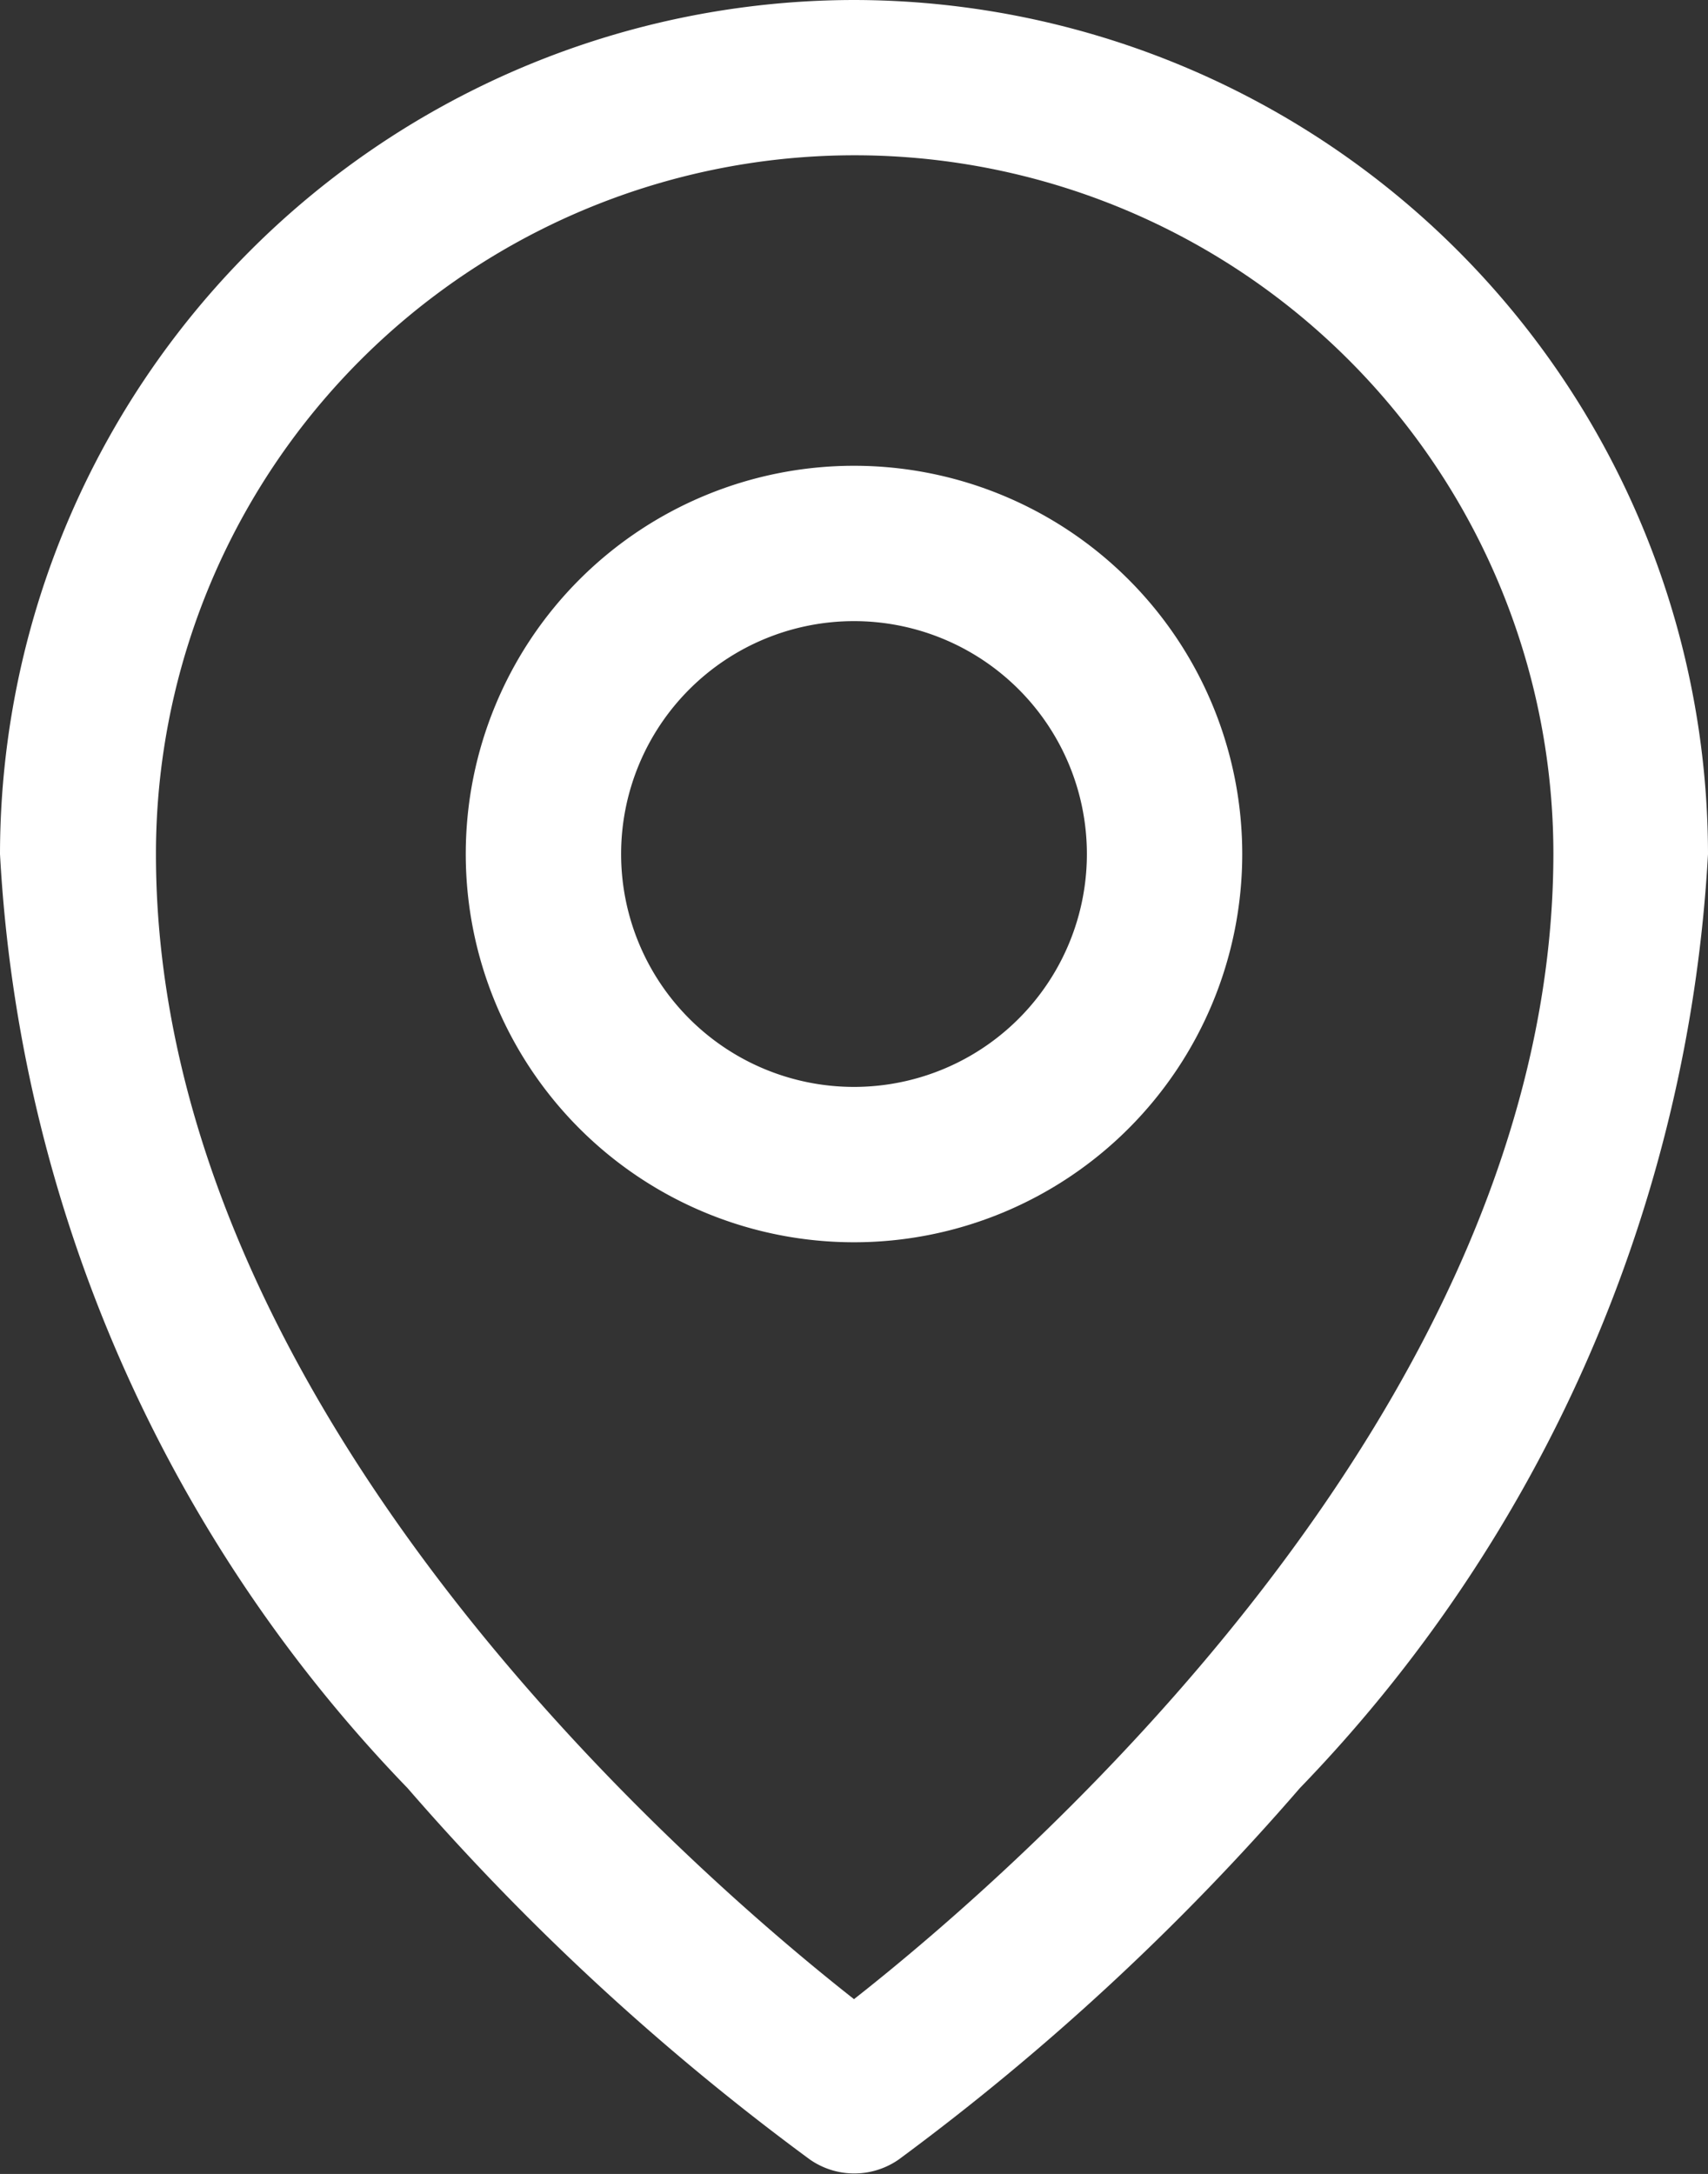
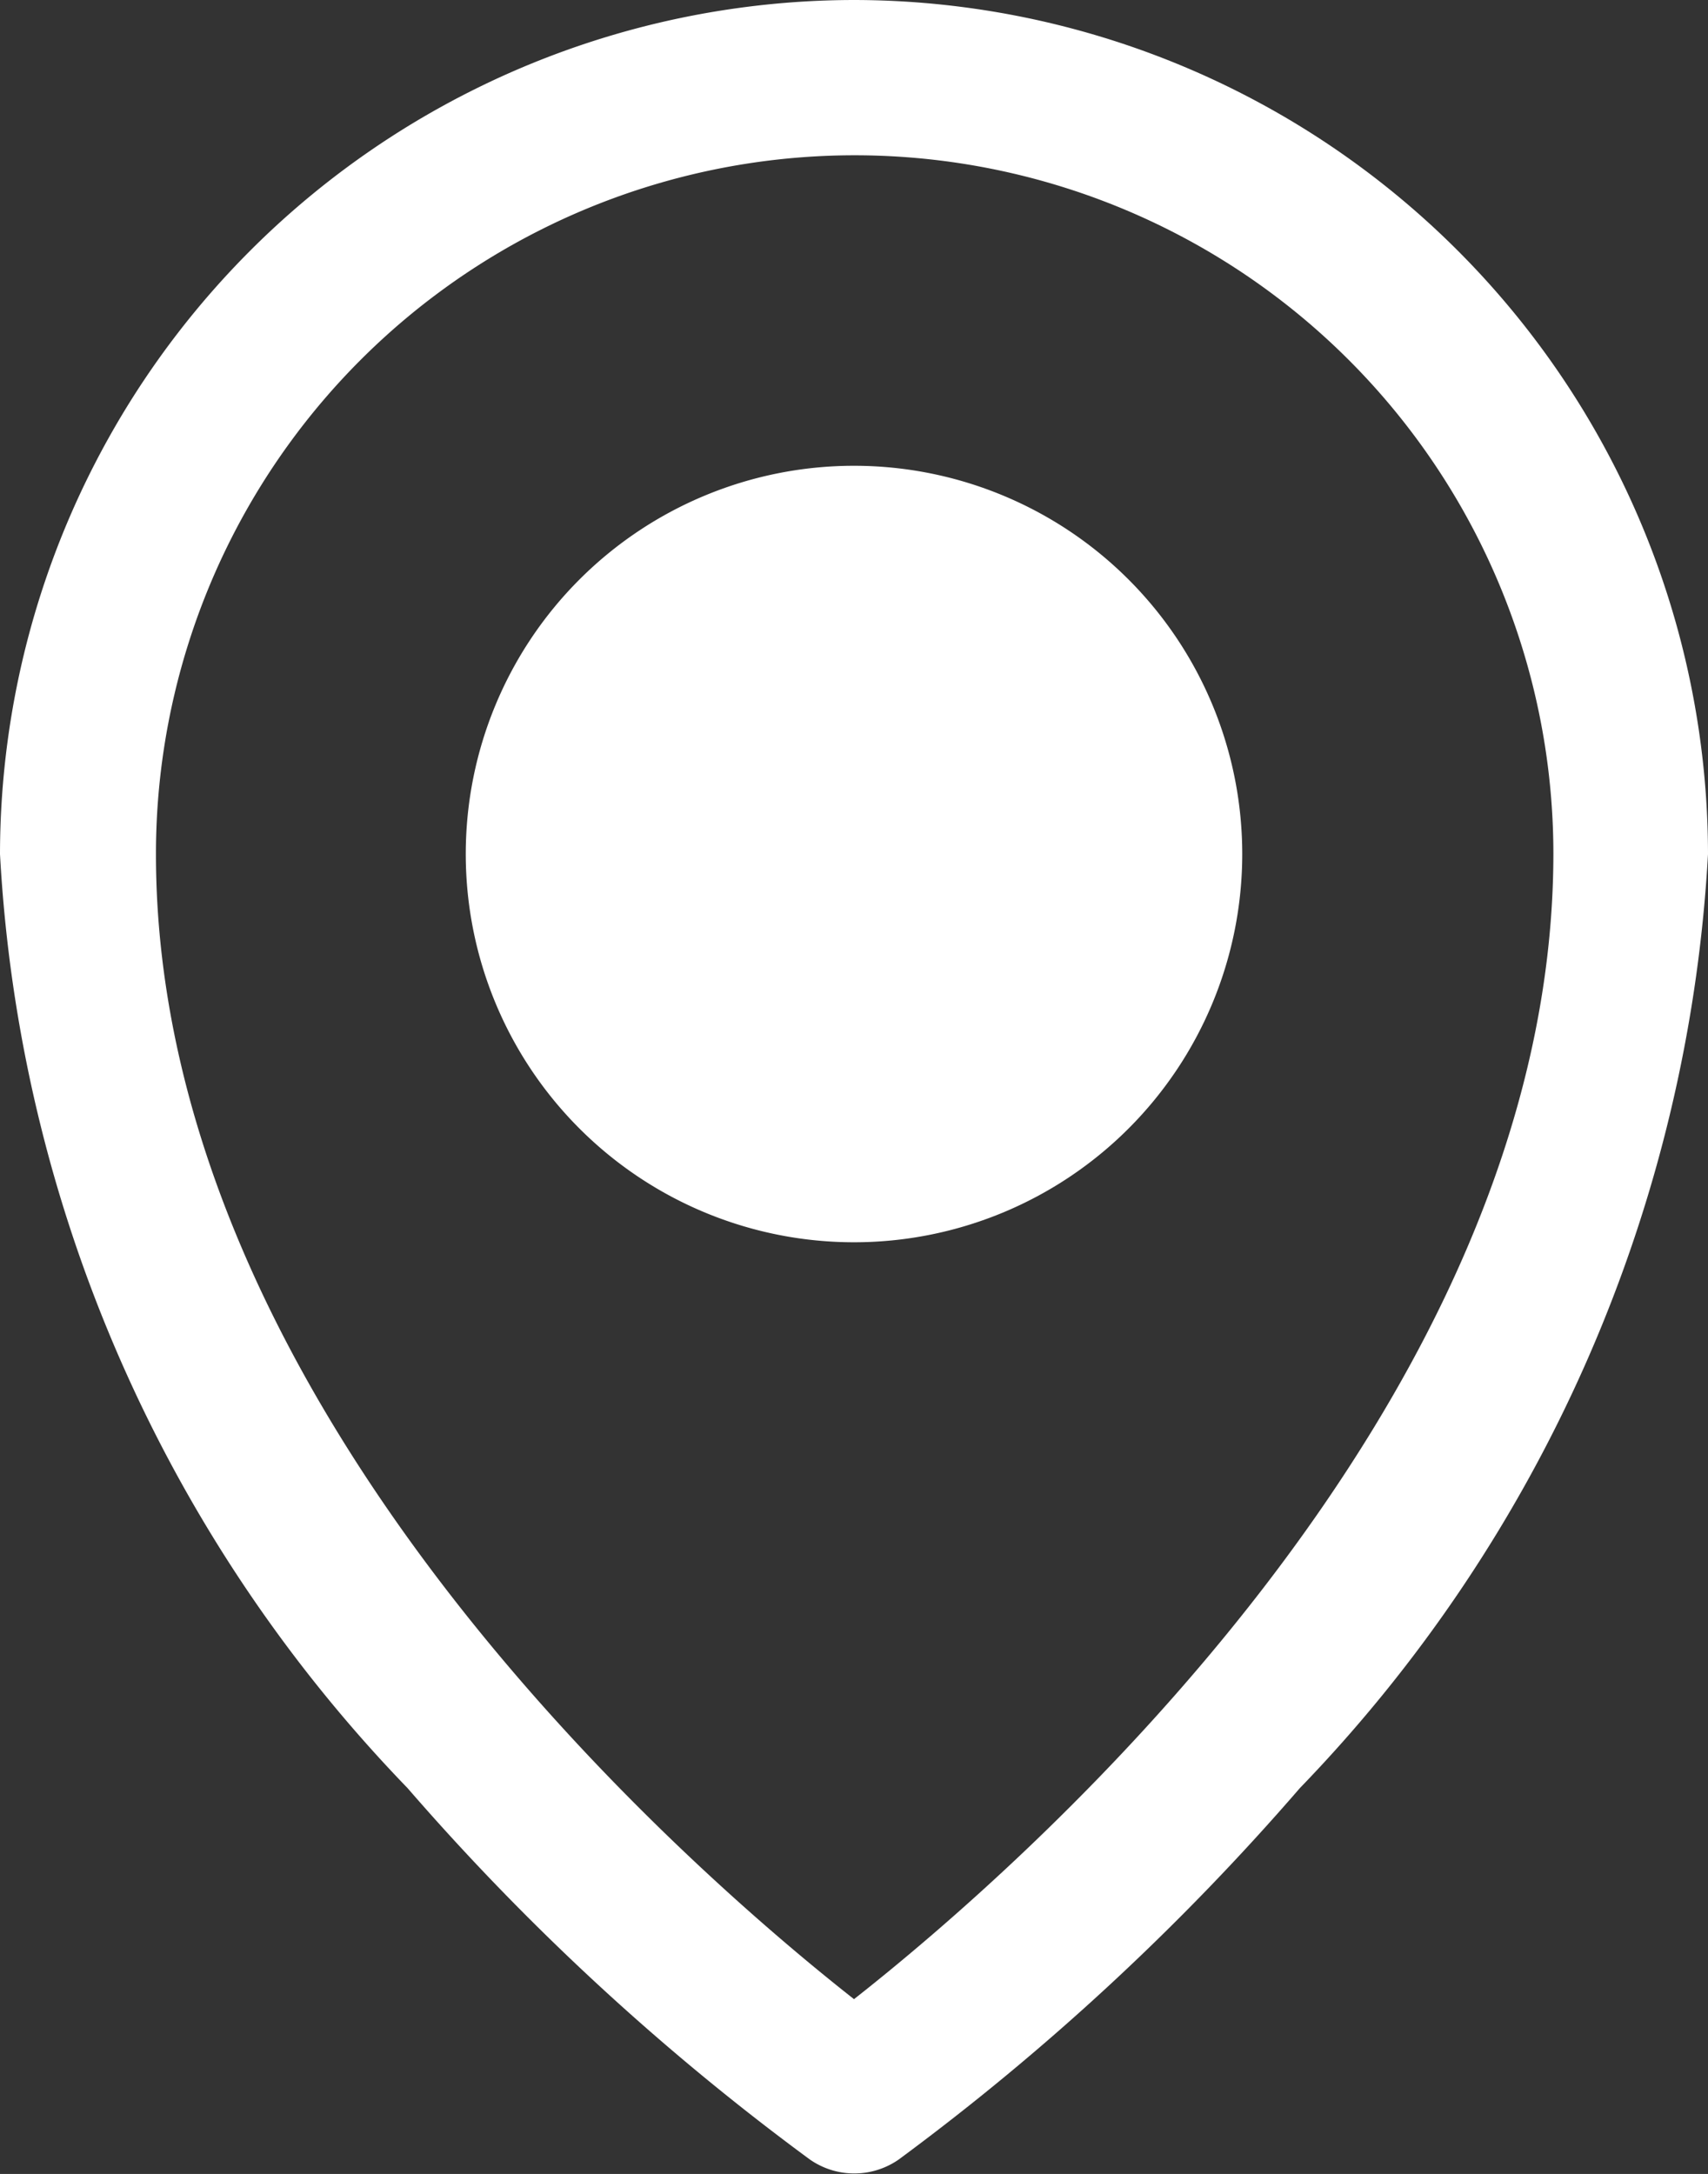
<svg xmlns="http://www.w3.org/2000/svg" width="11.5" height="14.637" viewBox="0 0 11.5 14.637">
  <rect x="0" y="0" width="11.5" height="14.637" fill="#333333" stroke="none" />
-   <path id="map-pin" d="M45.75,19.136a2.614,2.614,0,1,0,2.614,2.614A2.614,2.614,0,0,0,45.75,19.136Zm0,4.182a1.568,1.568,0,1,1,1.568-1.568A1.568,1.568,0,0,1,45.75,23.318Zm0-7.318A5.757,5.757,0,0,0,40,21.75a9.81,9.81,0,0,0,2.744,6.289,16.609,16.609,0,0,0,2.708,2.5.523.523,0,0,0,.6,0,16.609,16.609,0,0,0,2.7-2.5A9.824,9.824,0,0,0,51.5,21.75,5.757,5.757,0,0,0,45.75,16Zm0,13.46c-1.08-.849-4.7-3.969-4.7-7.71a4.7,4.7,0,1,1,9.409,0C50.455,25.49,46.83,28.611,45.75,29.46Z" transform="translate(-40 -16)" fill="#fff" />
+   <path id="map-pin" d="M45.75,19.136a2.614,2.614,0,1,0,2.614,2.614A2.614,2.614,0,0,0,45.75,19.136Zm0,4.182A1.568,1.568,0,0,1,45.75,23.318Zm0-7.318A5.757,5.757,0,0,0,40,21.75a9.81,9.81,0,0,0,2.744,6.289,16.609,16.609,0,0,0,2.708,2.5.523.523,0,0,0,.6,0,16.609,16.609,0,0,0,2.7-2.5A9.824,9.824,0,0,0,51.5,21.75,5.757,5.757,0,0,0,45.75,16Zm0,13.46c-1.08-.849-4.7-3.969-4.7-7.71a4.7,4.7,0,1,1,9.409,0C50.455,25.49,46.83,28.611,45.75,29.46Z" transform="translate(-40 -16)" fill="#fff" />
</svg>